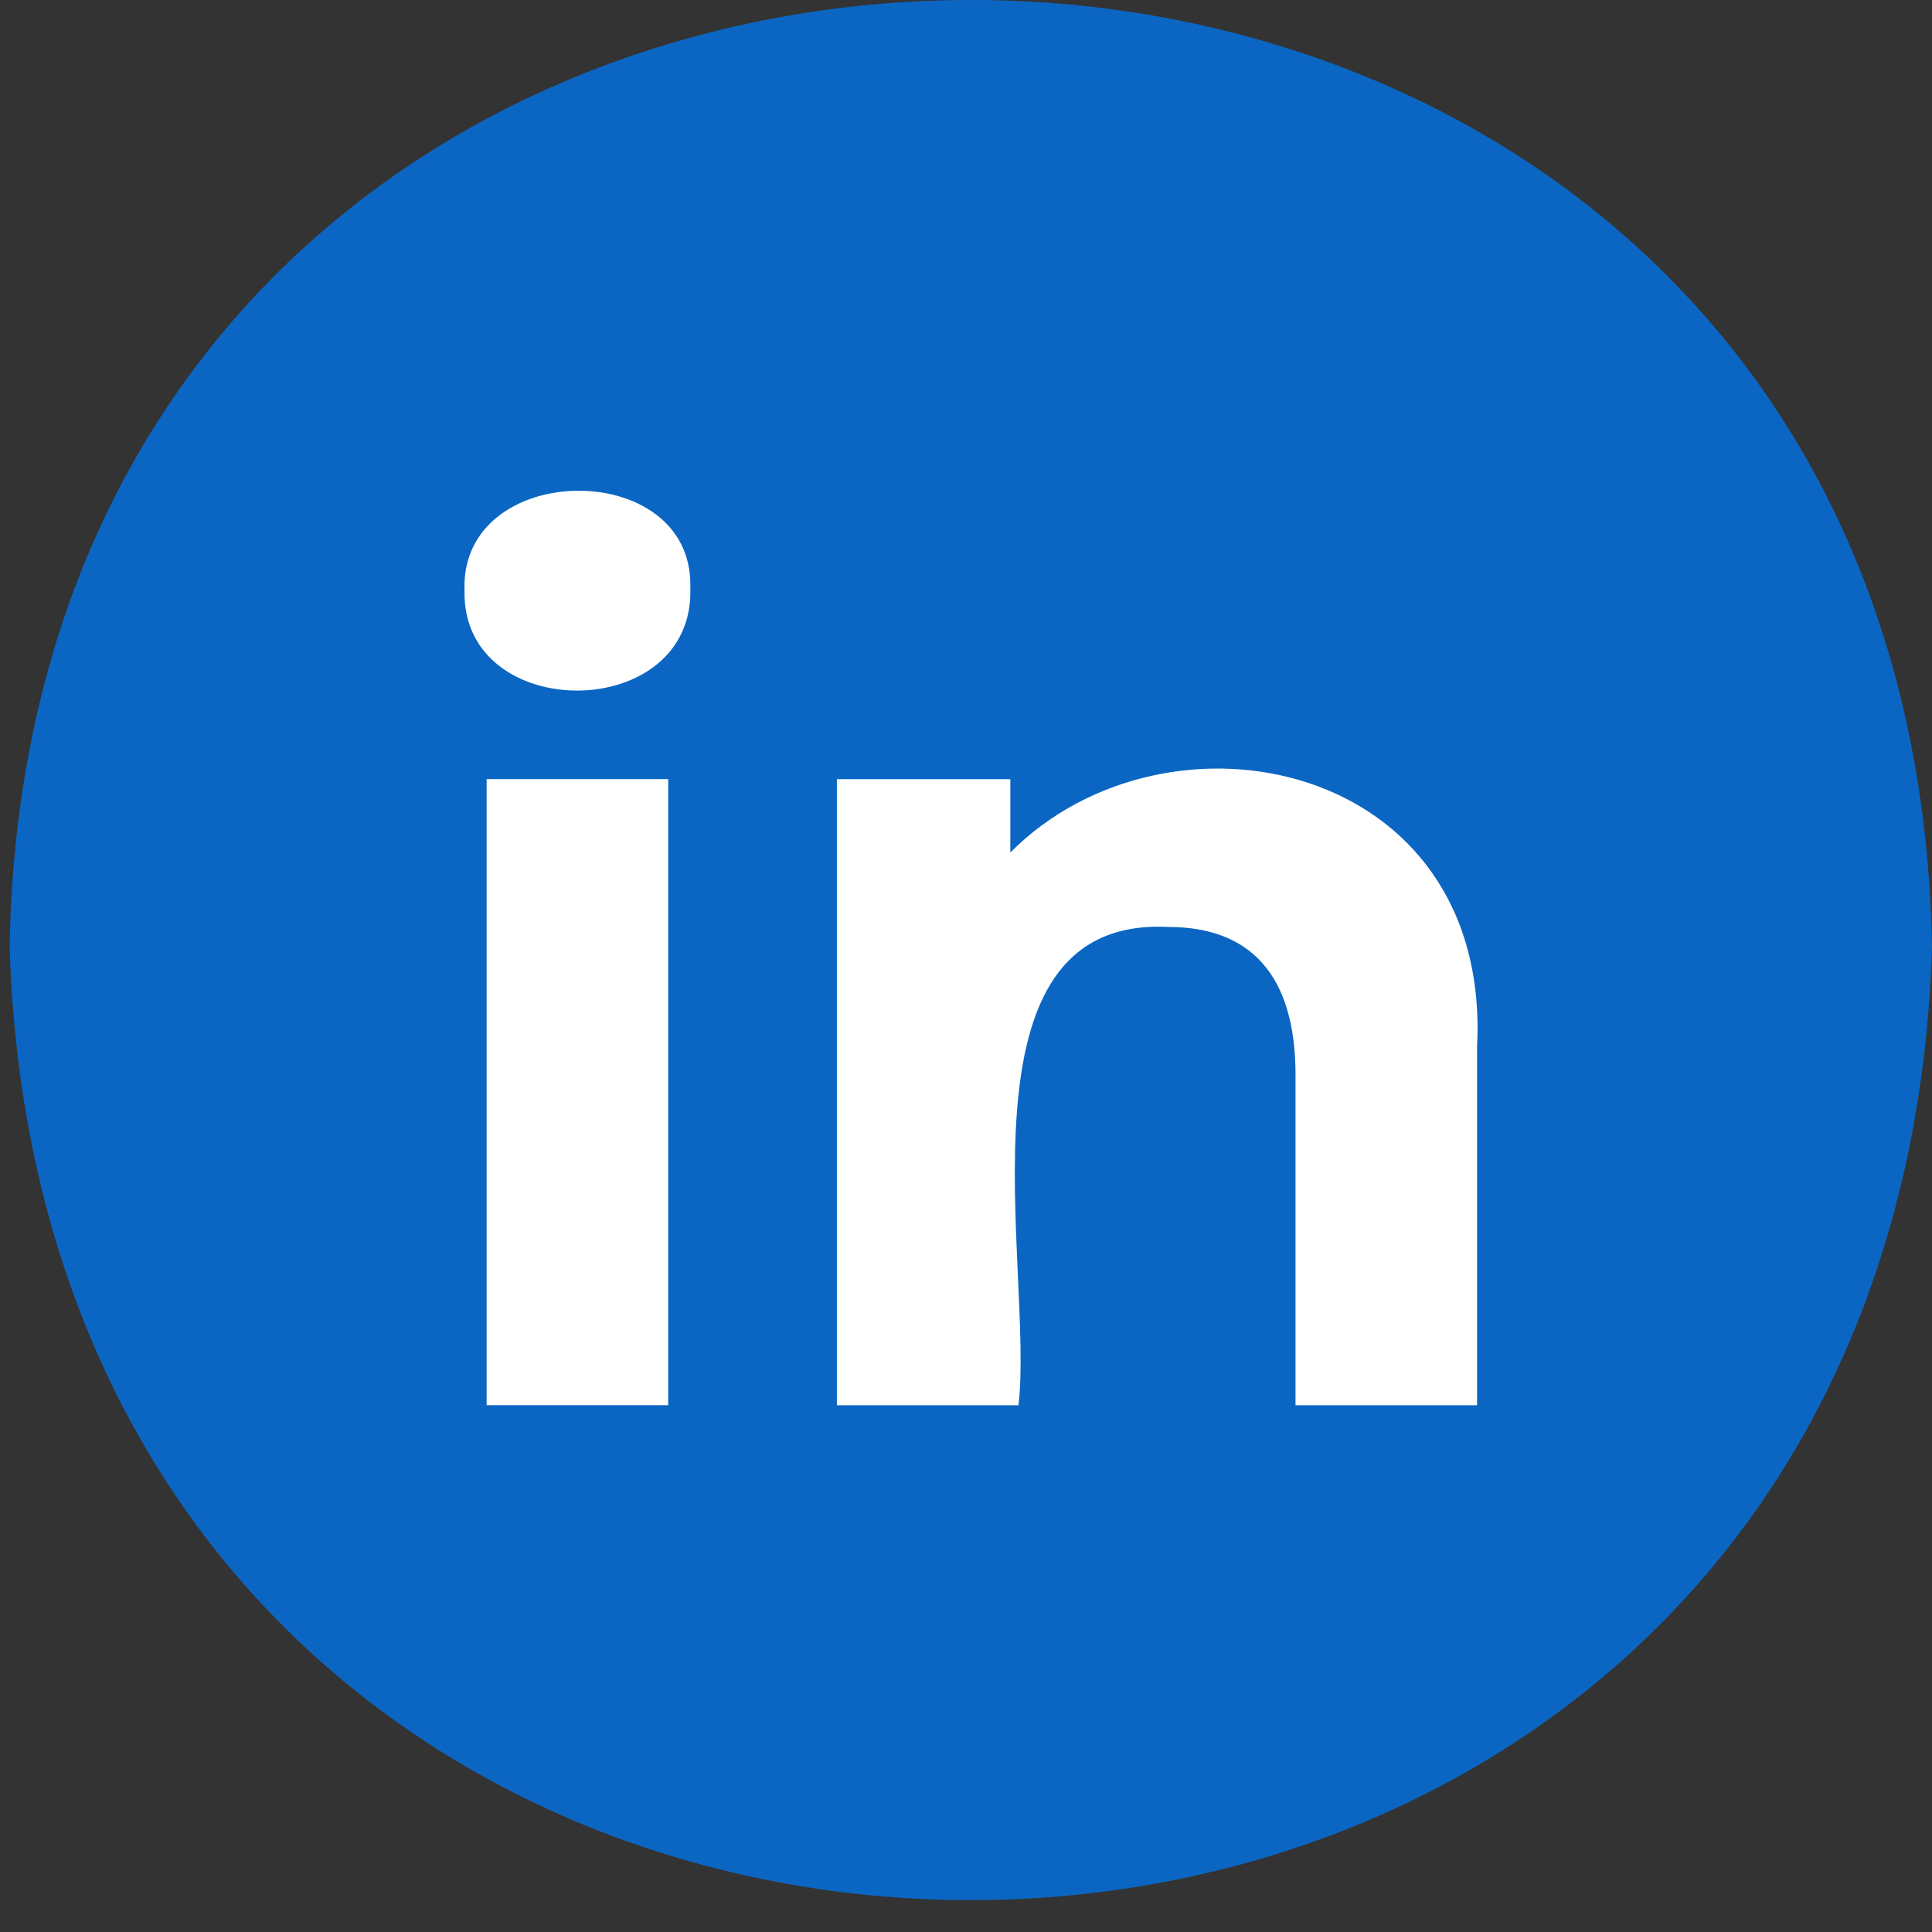
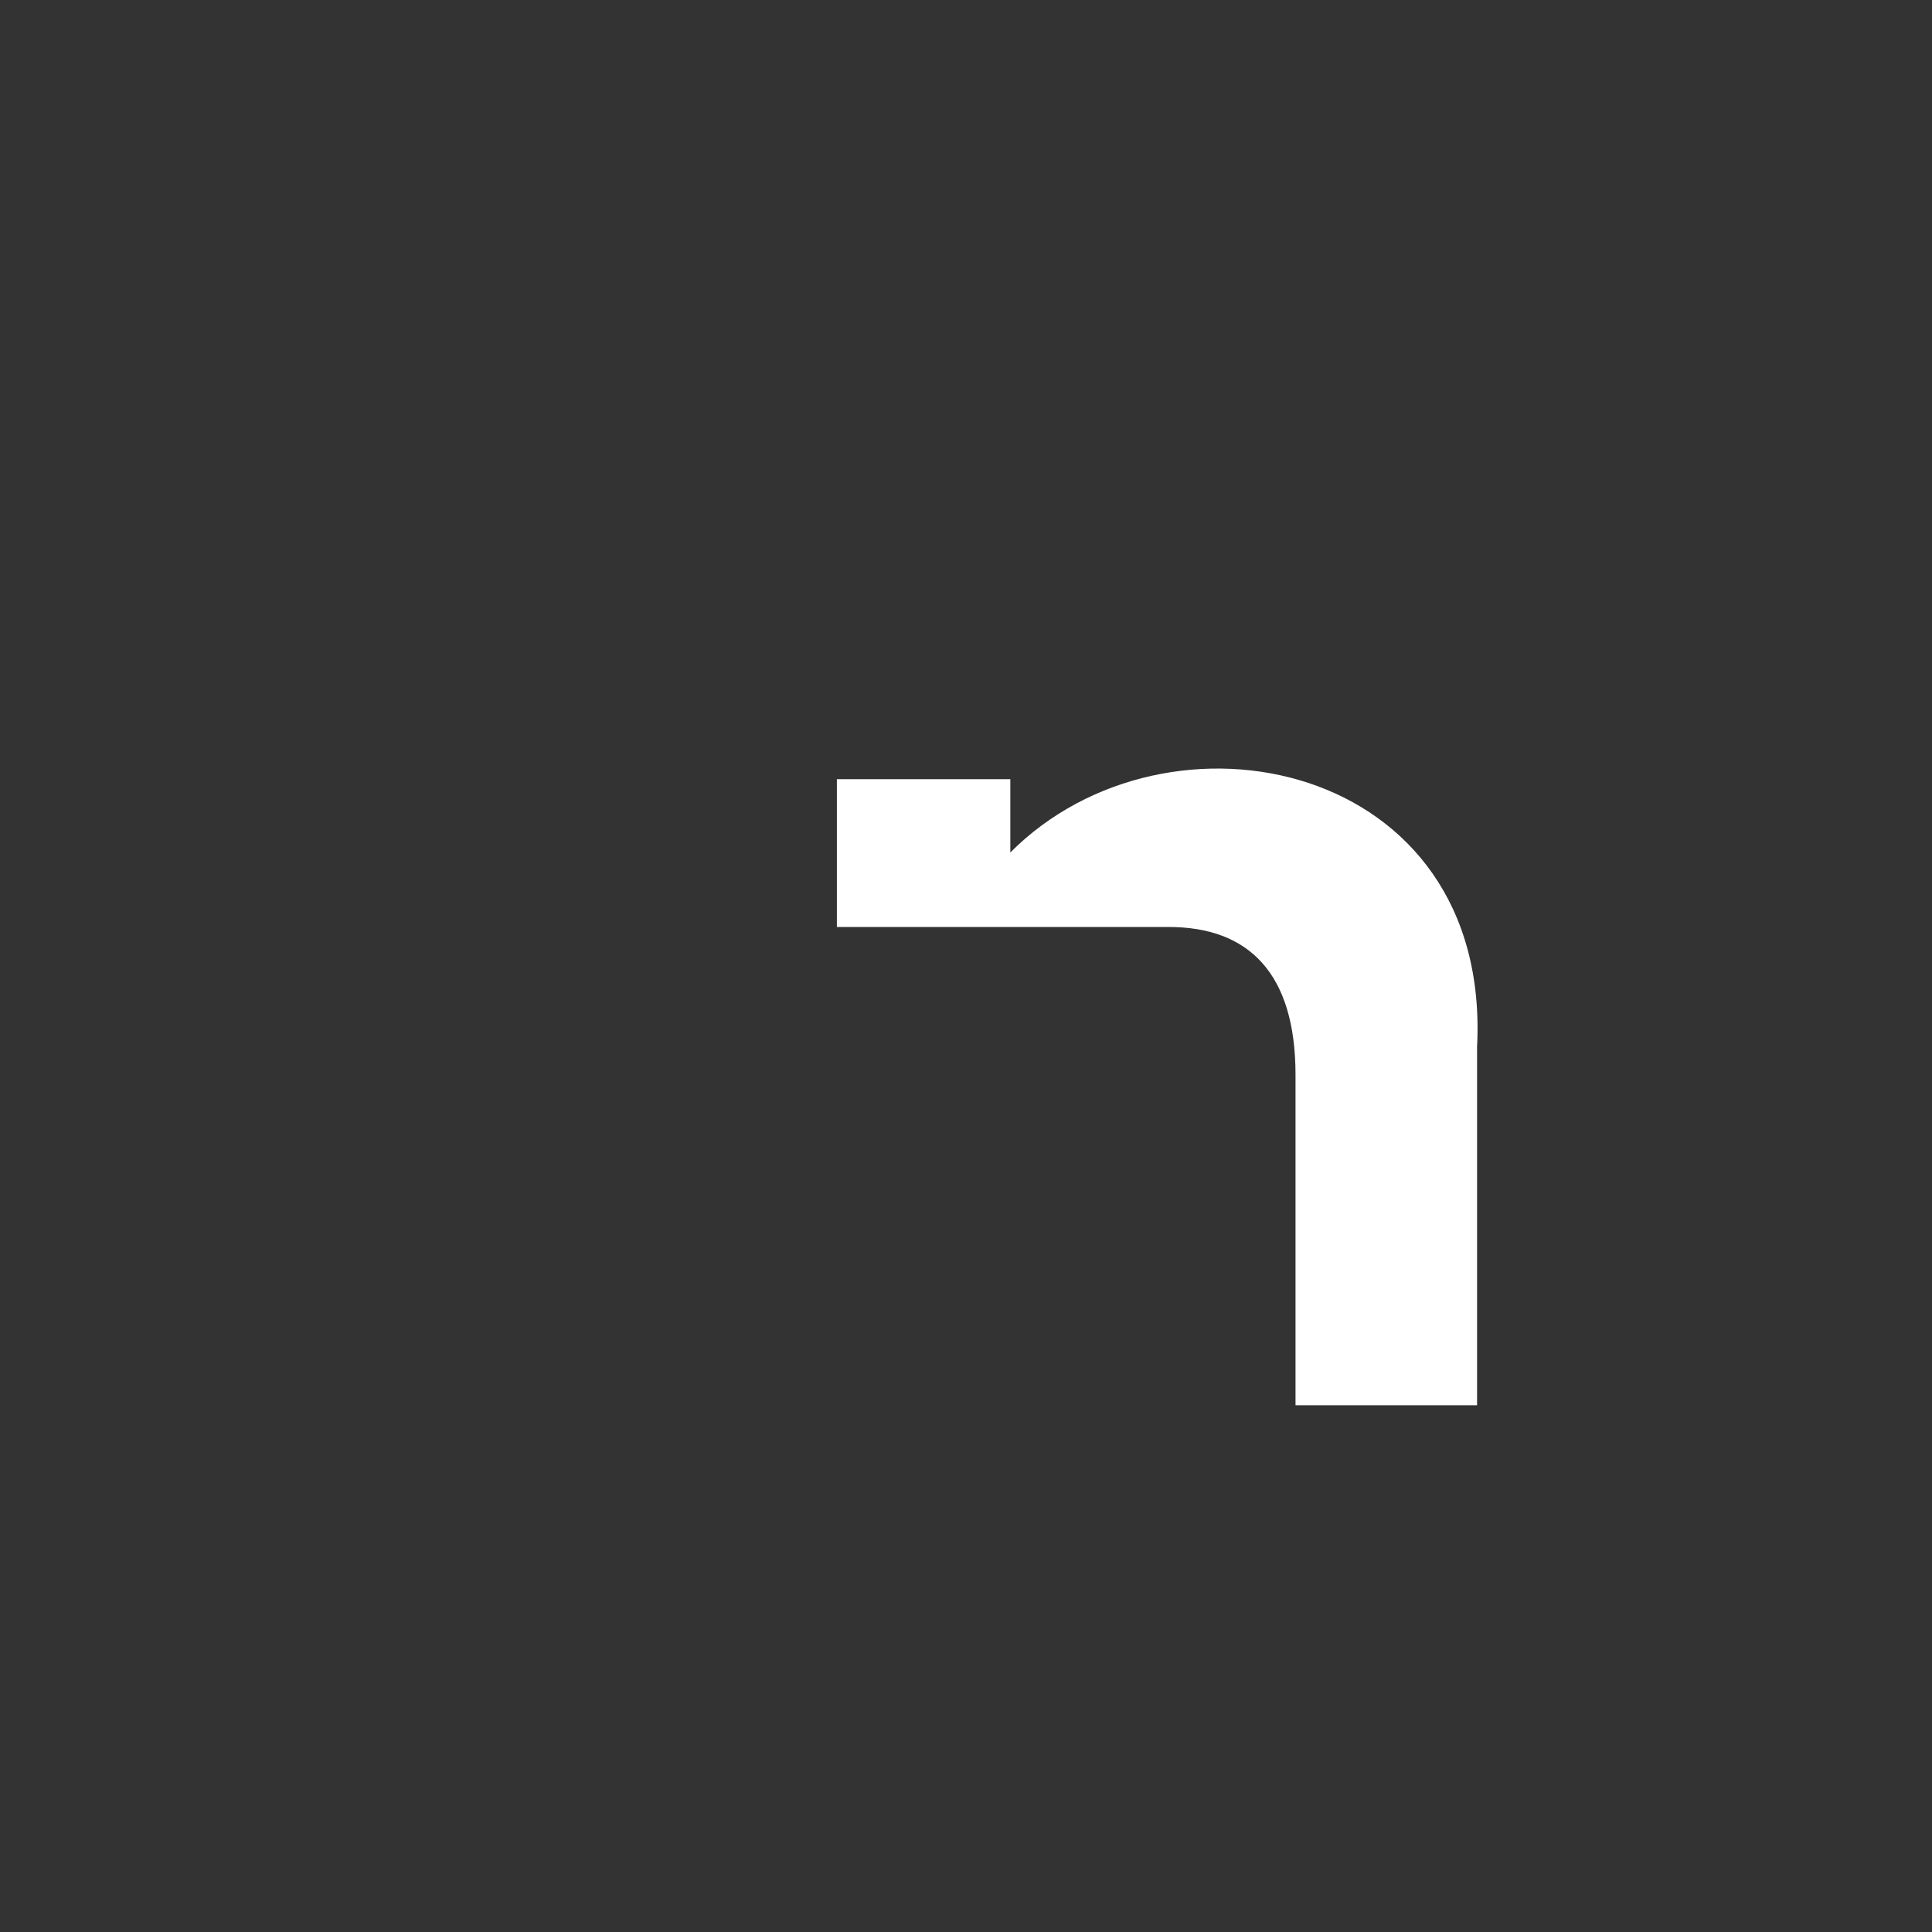
<svg xmlns="http://www.w3.org/2000/svg" width="36" height="36" viewBox="0 0 36 36" fill="none">
  <rect x="0" y="0" width="36" height="36" fill="#333333" stroke="none" />
-   <path d="M36 17.651C35.263 41.312 0.93 41.337 0.179 17.651C0.58 -5.882 35.601 -5.886 36 17.651Z" fill="#0B66C3" />
-   <path d="M8.656 11.005C8.56 8.561 12.922 8.509 12.863 10.941C12.963 13.496 8.597 13.503 8.656 11.005ZM9.068 14.518H12.451V26.184H9.068V14.518Z" fill="white" />
-   <path d="M27.523 19.506V26.185H24.14V20.026C24.14 18.14 23.272 17.273 21.775 17.273C17.674 17.057 19.275 23.67 18.978 26.185H15.594V14.519H18.826V15.885C21.759 12.934 27.796 14.169 27.523 19.506L27.523 19.506Z" fill="white" />
+   <path d="M27.523 19.506V26.185H24.14V20.026C24.14 18.14 23.272 17.273 21.775 17.273H15.594V14.519H18.826V15.885C21.759 12.934 27.796 14.169 27.523 19.506L27.523 19.506Z" fill="white" />
</svg>